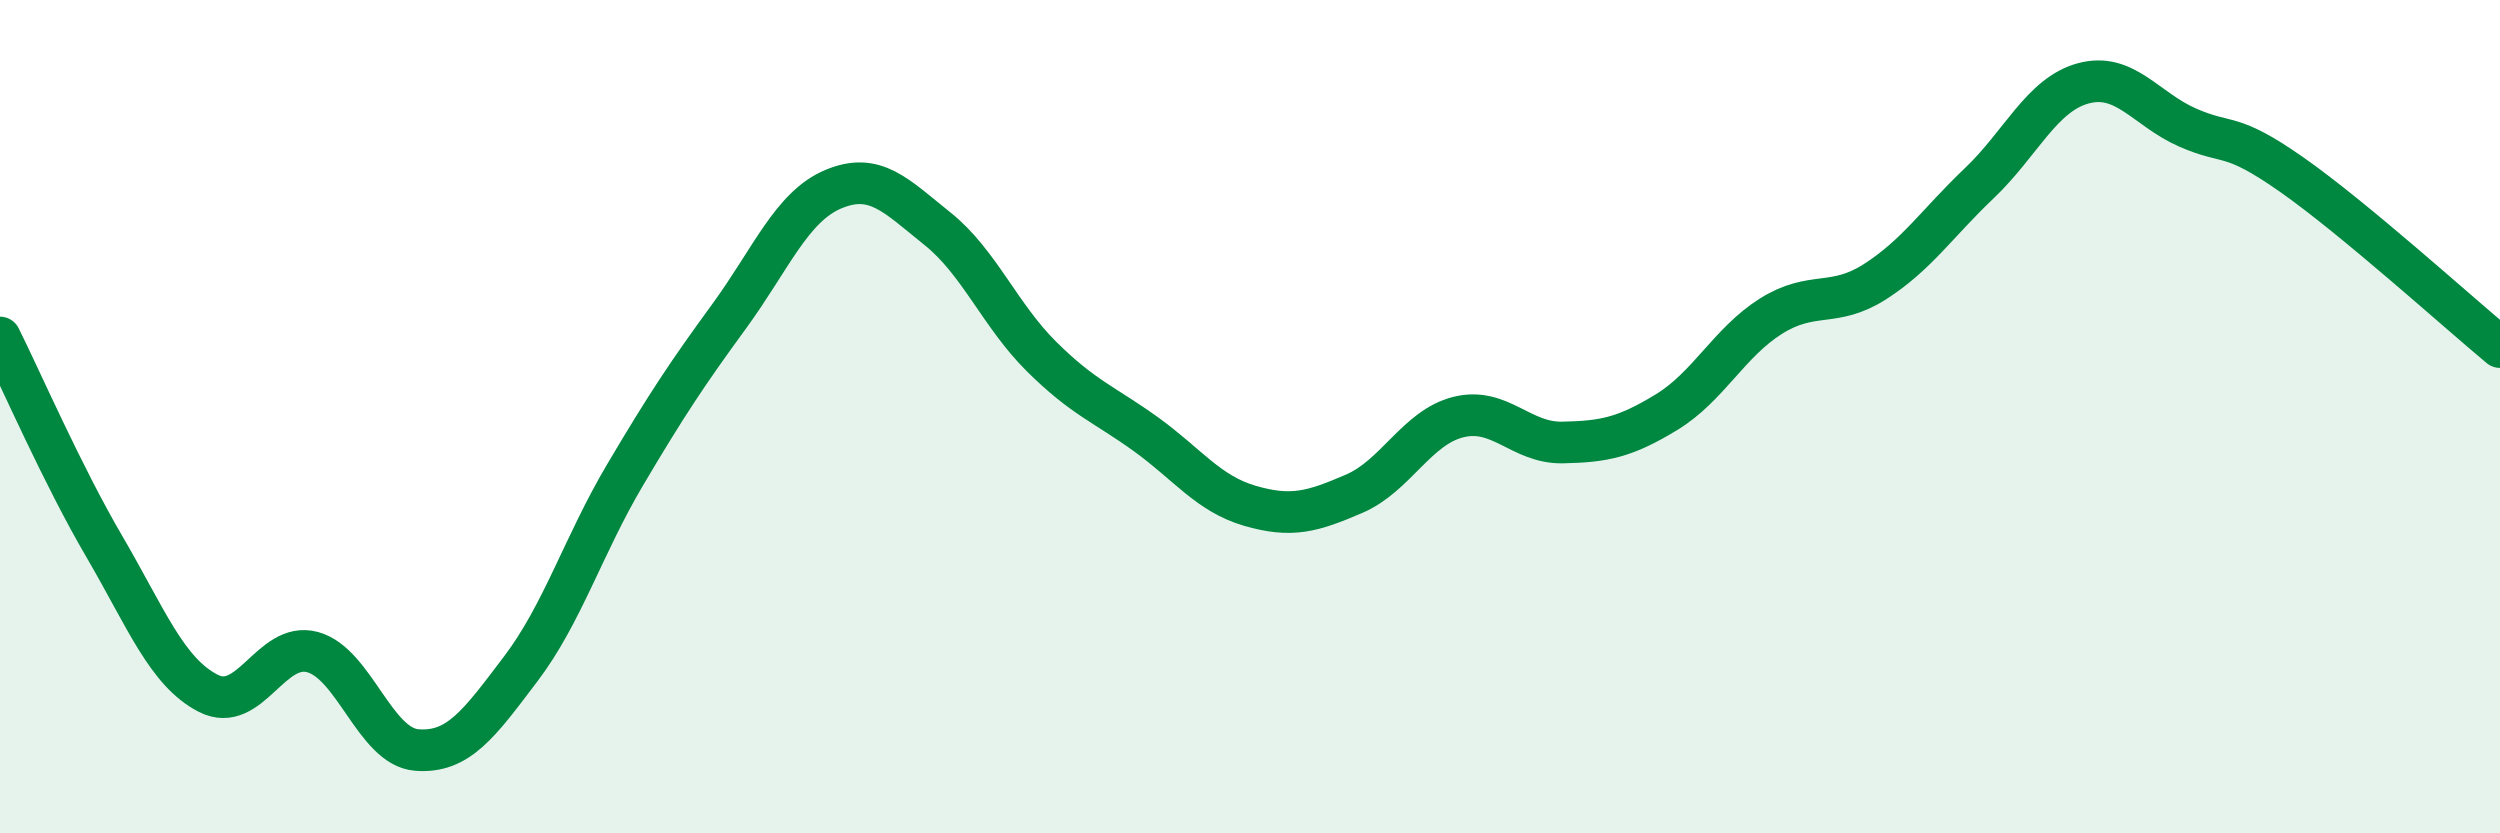
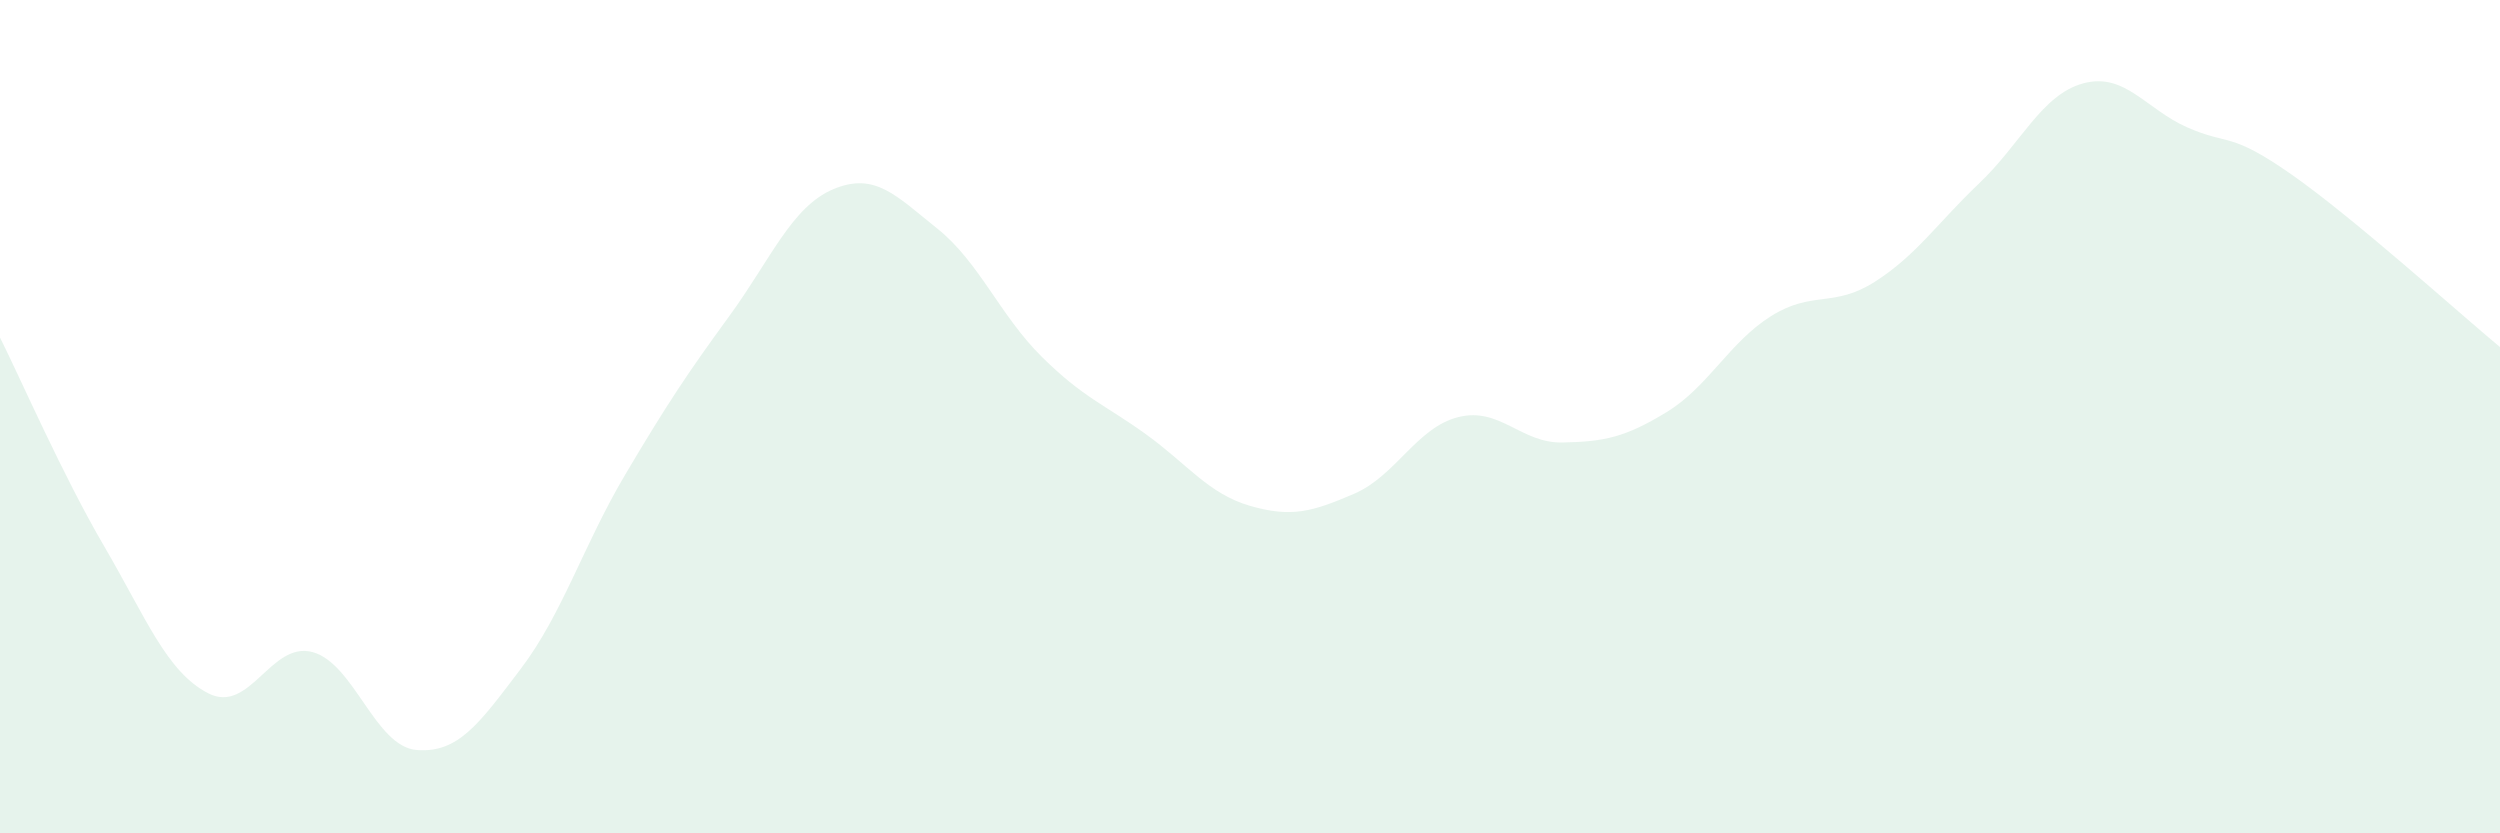
<svg xmlns="http://www.w3.org/2000/svg" width="60" height="20" viewBox="0 0 60 20">
  <path d="M 0,8.1 C 0.5,9.1 1.5,11.4 2.5,13.11 C 3.5,14.82 4,16.13 5,16.64 C 6,17.15 6.5,15.38 7.5,15.65 C 8.5,15.92 9,17.92 10,18 C 11,18.08 11.5,17.37 12.5,16.05 C 13.5,14.73 14,13.09 15,11.4 C 16,9.71 16.5,8.96 17.5,7.59 C 18.5,6.22 19,4.96 20,4.54 C 21,4.12 21.5,4.69 22.5,5.49 C 23.5,6.29 24,7.57 25,8.56 C 26,9.55 26.5,9.7 27.5,10.42 C 28.5,11.14 29,11.85 30,12.14 C 31,12.43 31.5,12.28 32.5,11.85 C 33.5,11.42 34,10.26 35,10.01 C 36,9.76 36.5,10.64 37.5,10.62 C 38.5,10.6 39,10.5 40,9.89 C 41,9.28 41.5,8.22 42.5,7.59 C 43.5,6.96 44,7.4 45,6.76 C 46,6.12 46.5,5.35 47.5,4.4 C 48.5,3.45 49,2.27 50,2 C 51,1.73 51.5,2.62 52.5,3.06 C 53.5,3.5 53.5,3.14 55,4.19 C 56.5,5.24 59,7.5 60,8.33L60 20L0 20Z" fill="#008740" opacity="0.1" stroke-linecap="round" stroke-linejoin="round" />
-   <path d="M 0,8.1 C 0.5,9.1 1.5,11.4 2.5,13.11 C 3.5,14.82 4,16.13 5,16.64 C 6,17.15 6.5,15.38 7.5,15.65 C 8.5,15.92 9,17.92 10,18 C 11,18.08 11.5,17.37 12.5,16.05 C 13.5,14.73 14,13.09 15,11.4 C 16,9.71 16.5,8.96 17.5,7.59 C 18.5,6.22 19,4.96 20,4.54 C 21,4.12 21.5,4.69 22.5,5.49 C 23.5,6.29 24,7.57 25,8.56 C 26,9.55 26.5,9.7 27.5,10.42 C 28.5,11.14 29,11.85 30,12.14 C 31,12.43 31.5,12.28 32.5,11.85 C 33.5,11.42 34,10.26 35,10.01 C 36,9.76 36.5,10.64 37.5,10.62 C 38.5,10.6 39,10.5 40,9.89 C 41,9.28 41.5,8.22 42.5,7.59 C 43.5,6.96 44,7.4 45,6.76 C 46,6.12 46.5,5.35 47.5,4.4 C 48.5,3.45 49,2.27 50,2 C 51,1.73 51.5,2.62 52.5,3.06 C 53.5,3.5 53.5,3.14 55,4.19 C 56.5,5.24 59,7.5 60,8.33" stroke="#008740" stroke-width="1" fill="none" stroke-linecap="round" stroke-linejoin="round" />
</svg>